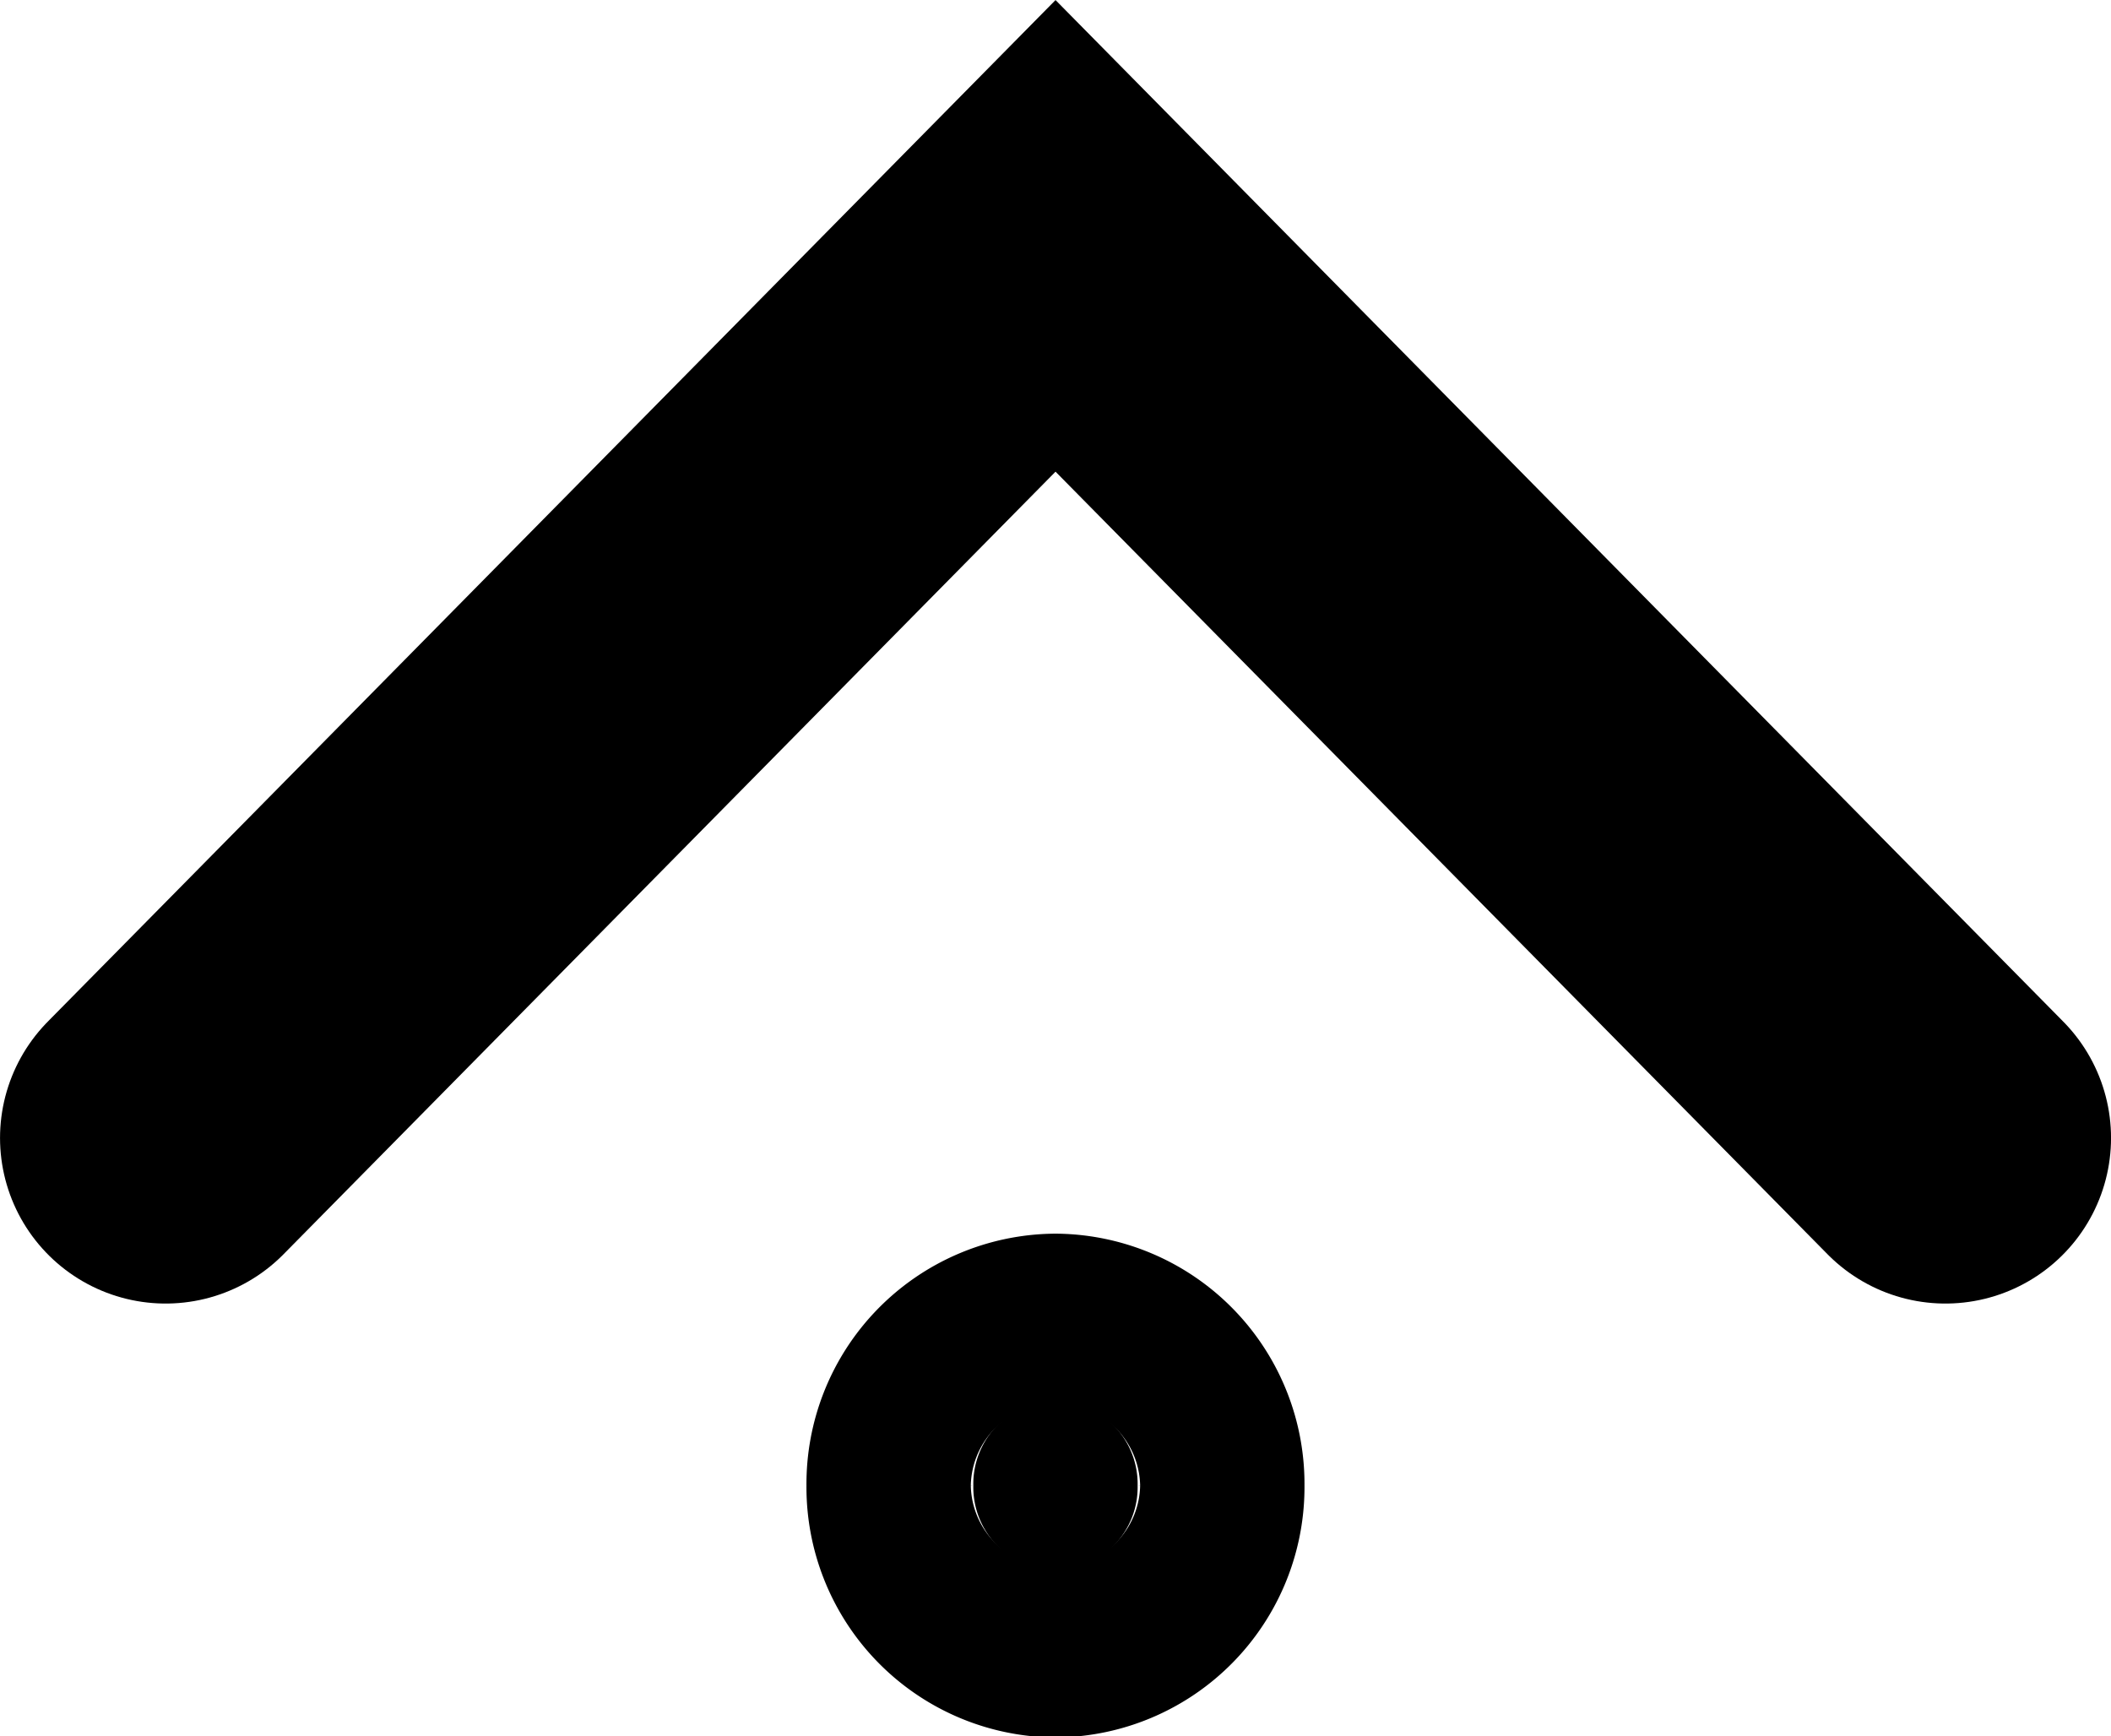
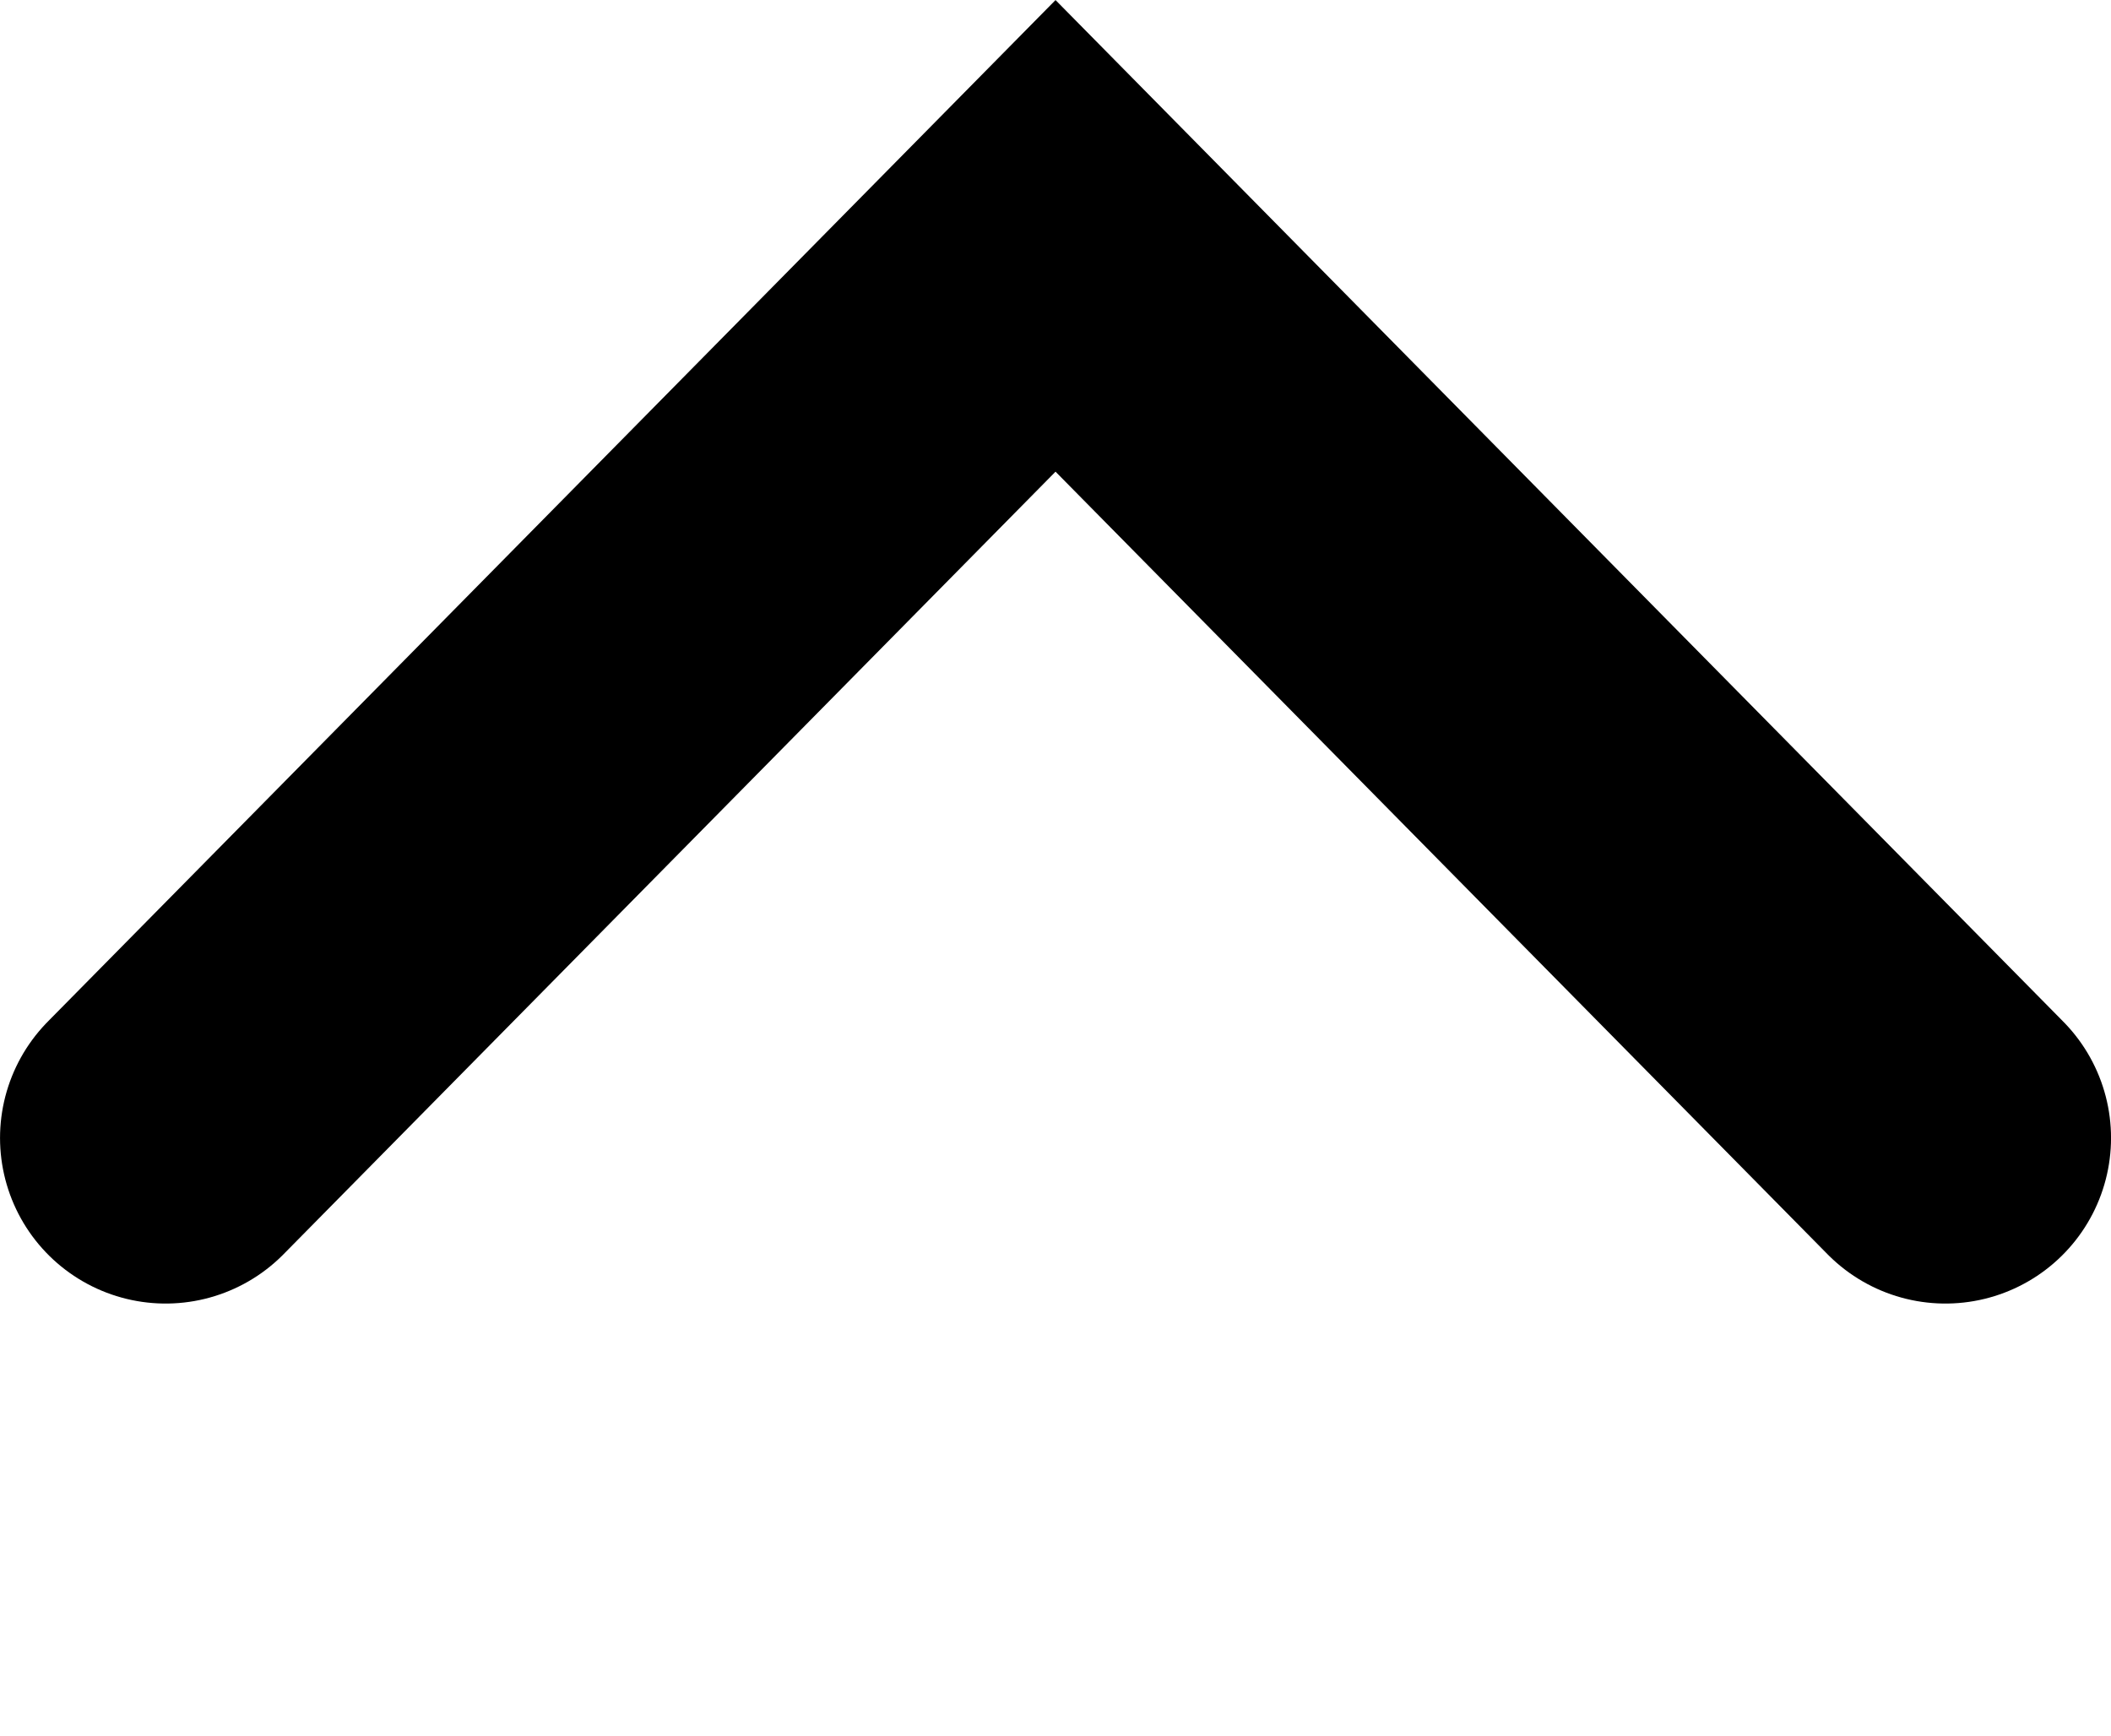
<svg xmlns="http://www.w3.org/2000/svg" id="ページトップへボタン" width="37.955" height="31.218" viewBox="0 0 37.955 31.218">
  <defs>
    <clipPath id="clip-path">
      <rect id="長方形_1794" data-name="長方形 1794" width="37.955" height="31.218" transform="translate(0 0)" fill="none" />
    </clipPath>
  </defs>
  <g id="グループ_2250" data-name="グループ 2250" clip-path="url(#clip-path)">
    <path id="パス_2220" data-name="パス 2220" d="M34.978,20.461l-16-16.22-16,16.22" fill="none" stroke="#000" stroke-linecap="round" stroke-miterlimit="10" stroke-width="5.955" />
-     <path id="パス_2221" data-name="パス 2221" d="M1.477,0A1.5,1.5,0,0,1,2.954,1.529,1.5,1.5,0,0,1,1.477,3.058,1.5,1.5,0,0,1,0,1.529,1.5,1.5,0,0,1,1.477,0Z" transform="translate(17.5 25.182)" stroke="#000" stroke-linecap="round" stroke-width="6" />
  </g>
</svg>